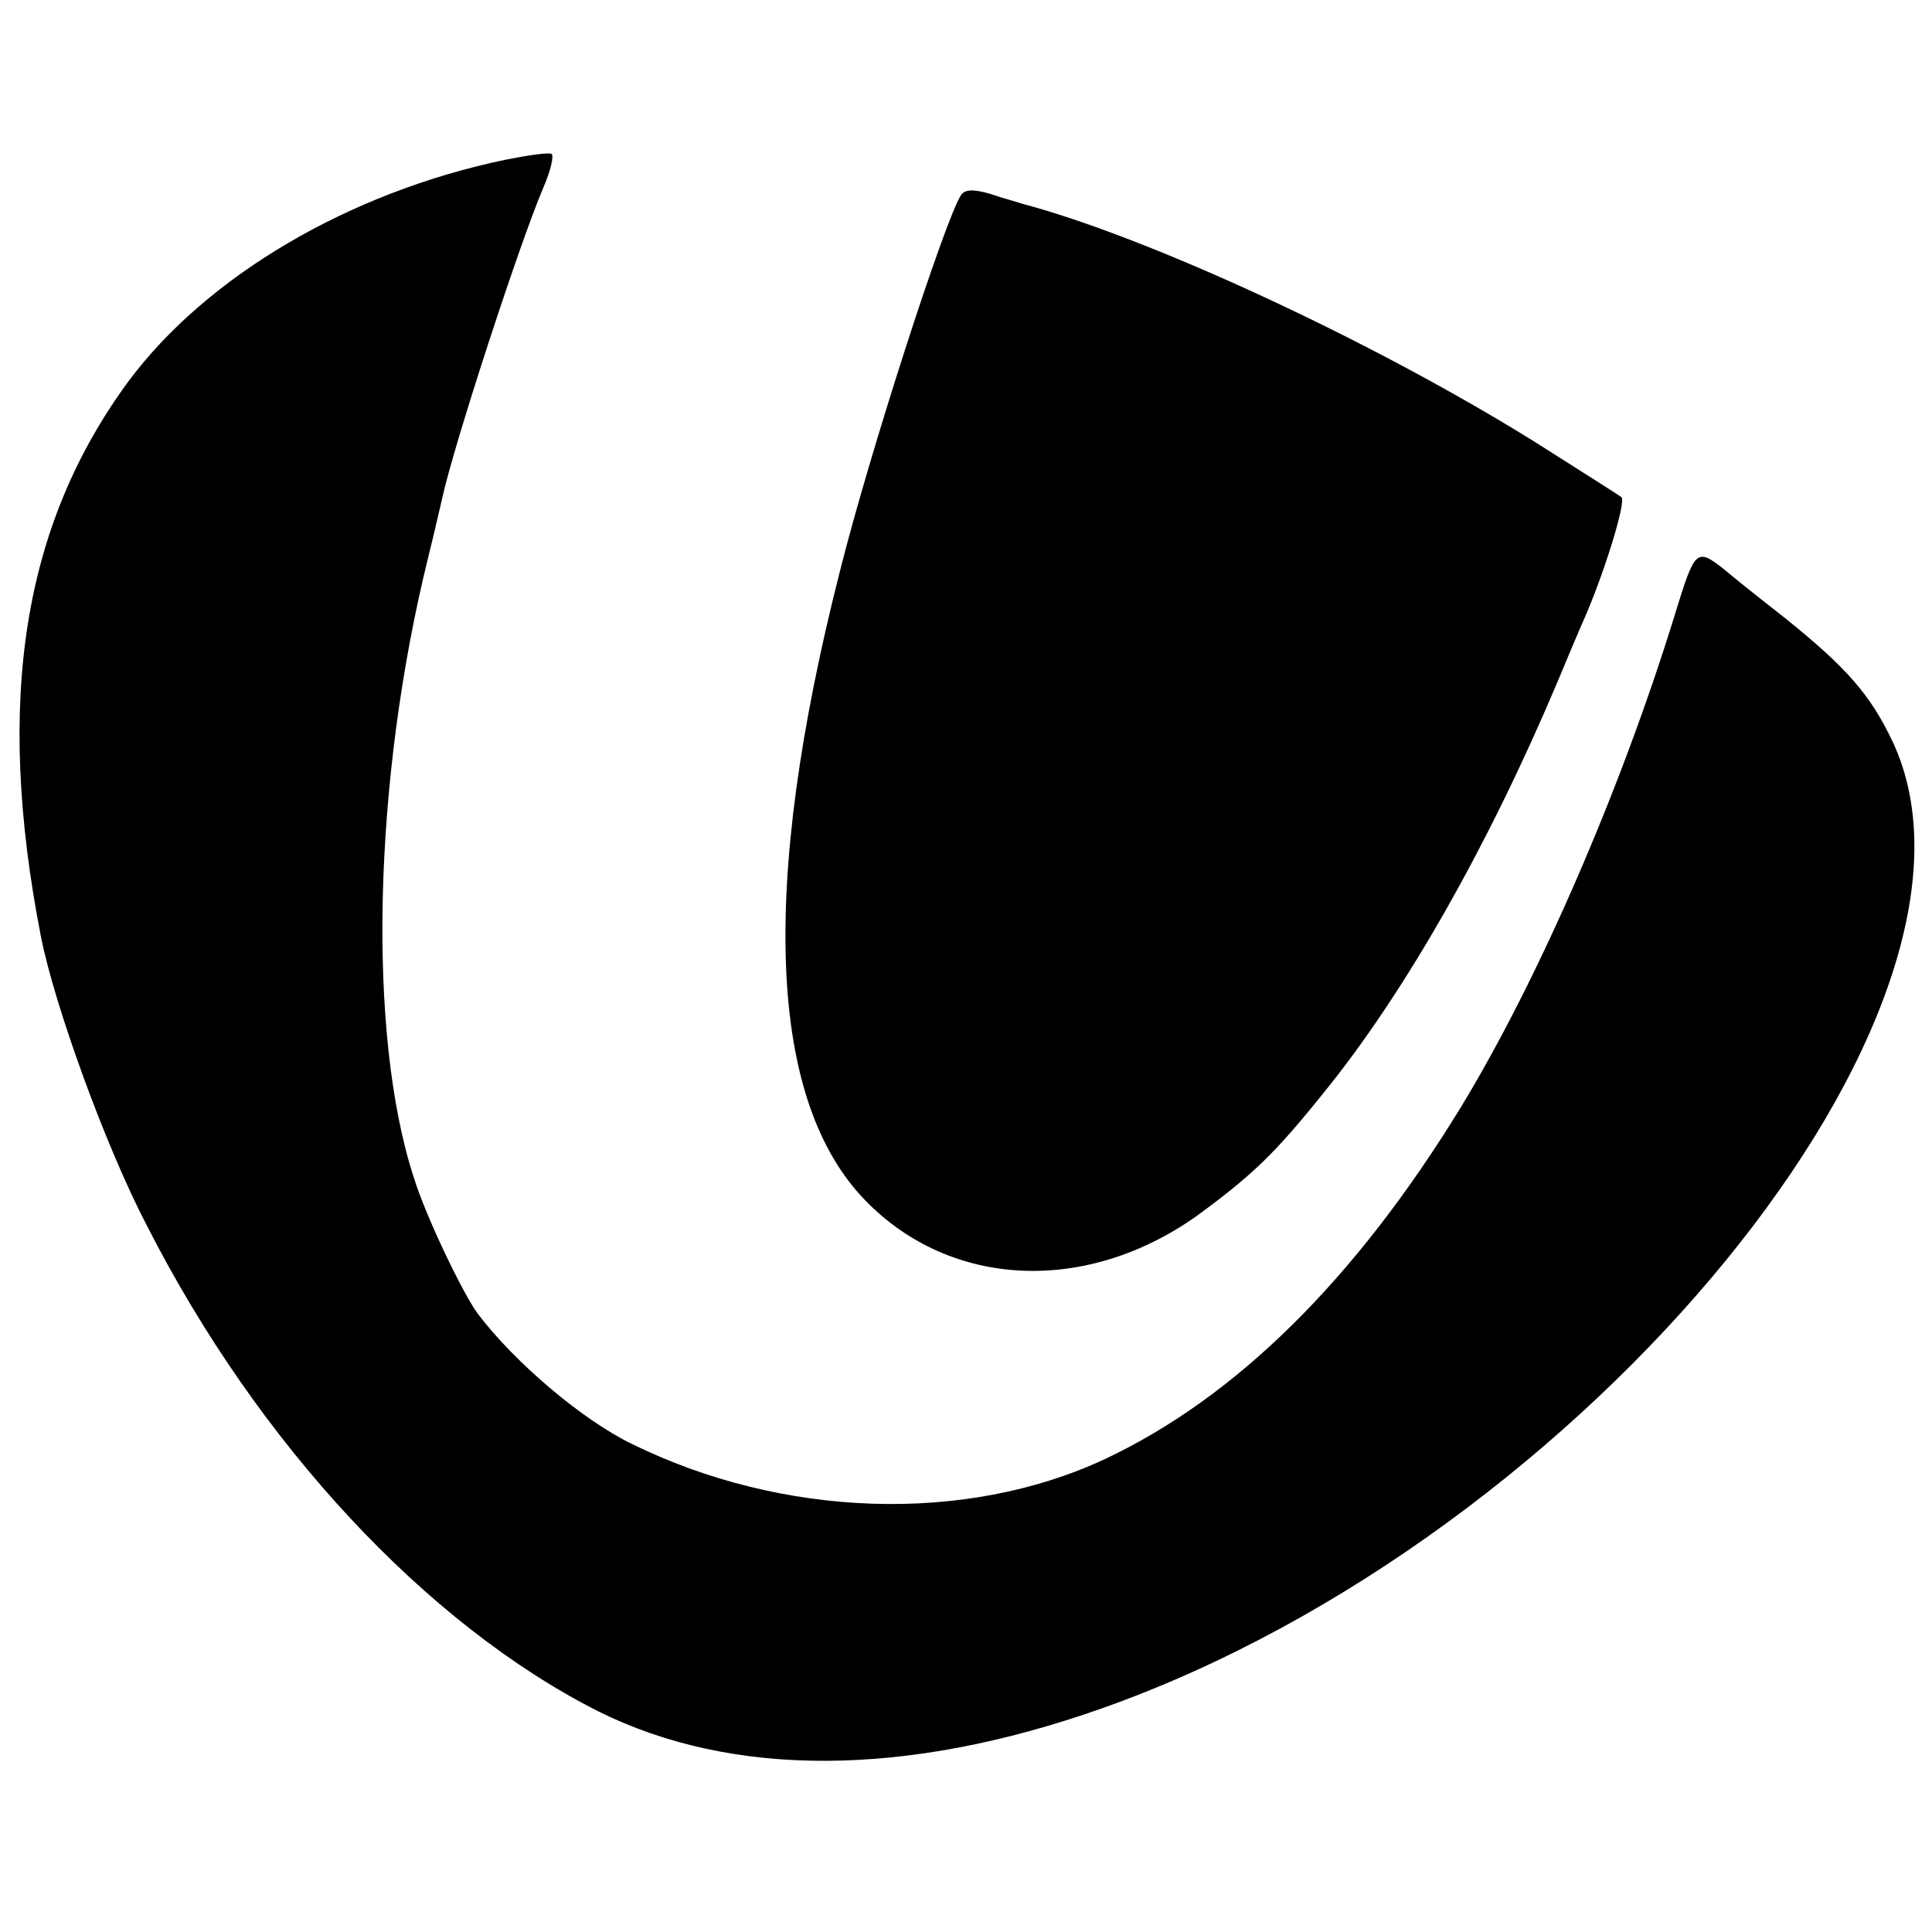
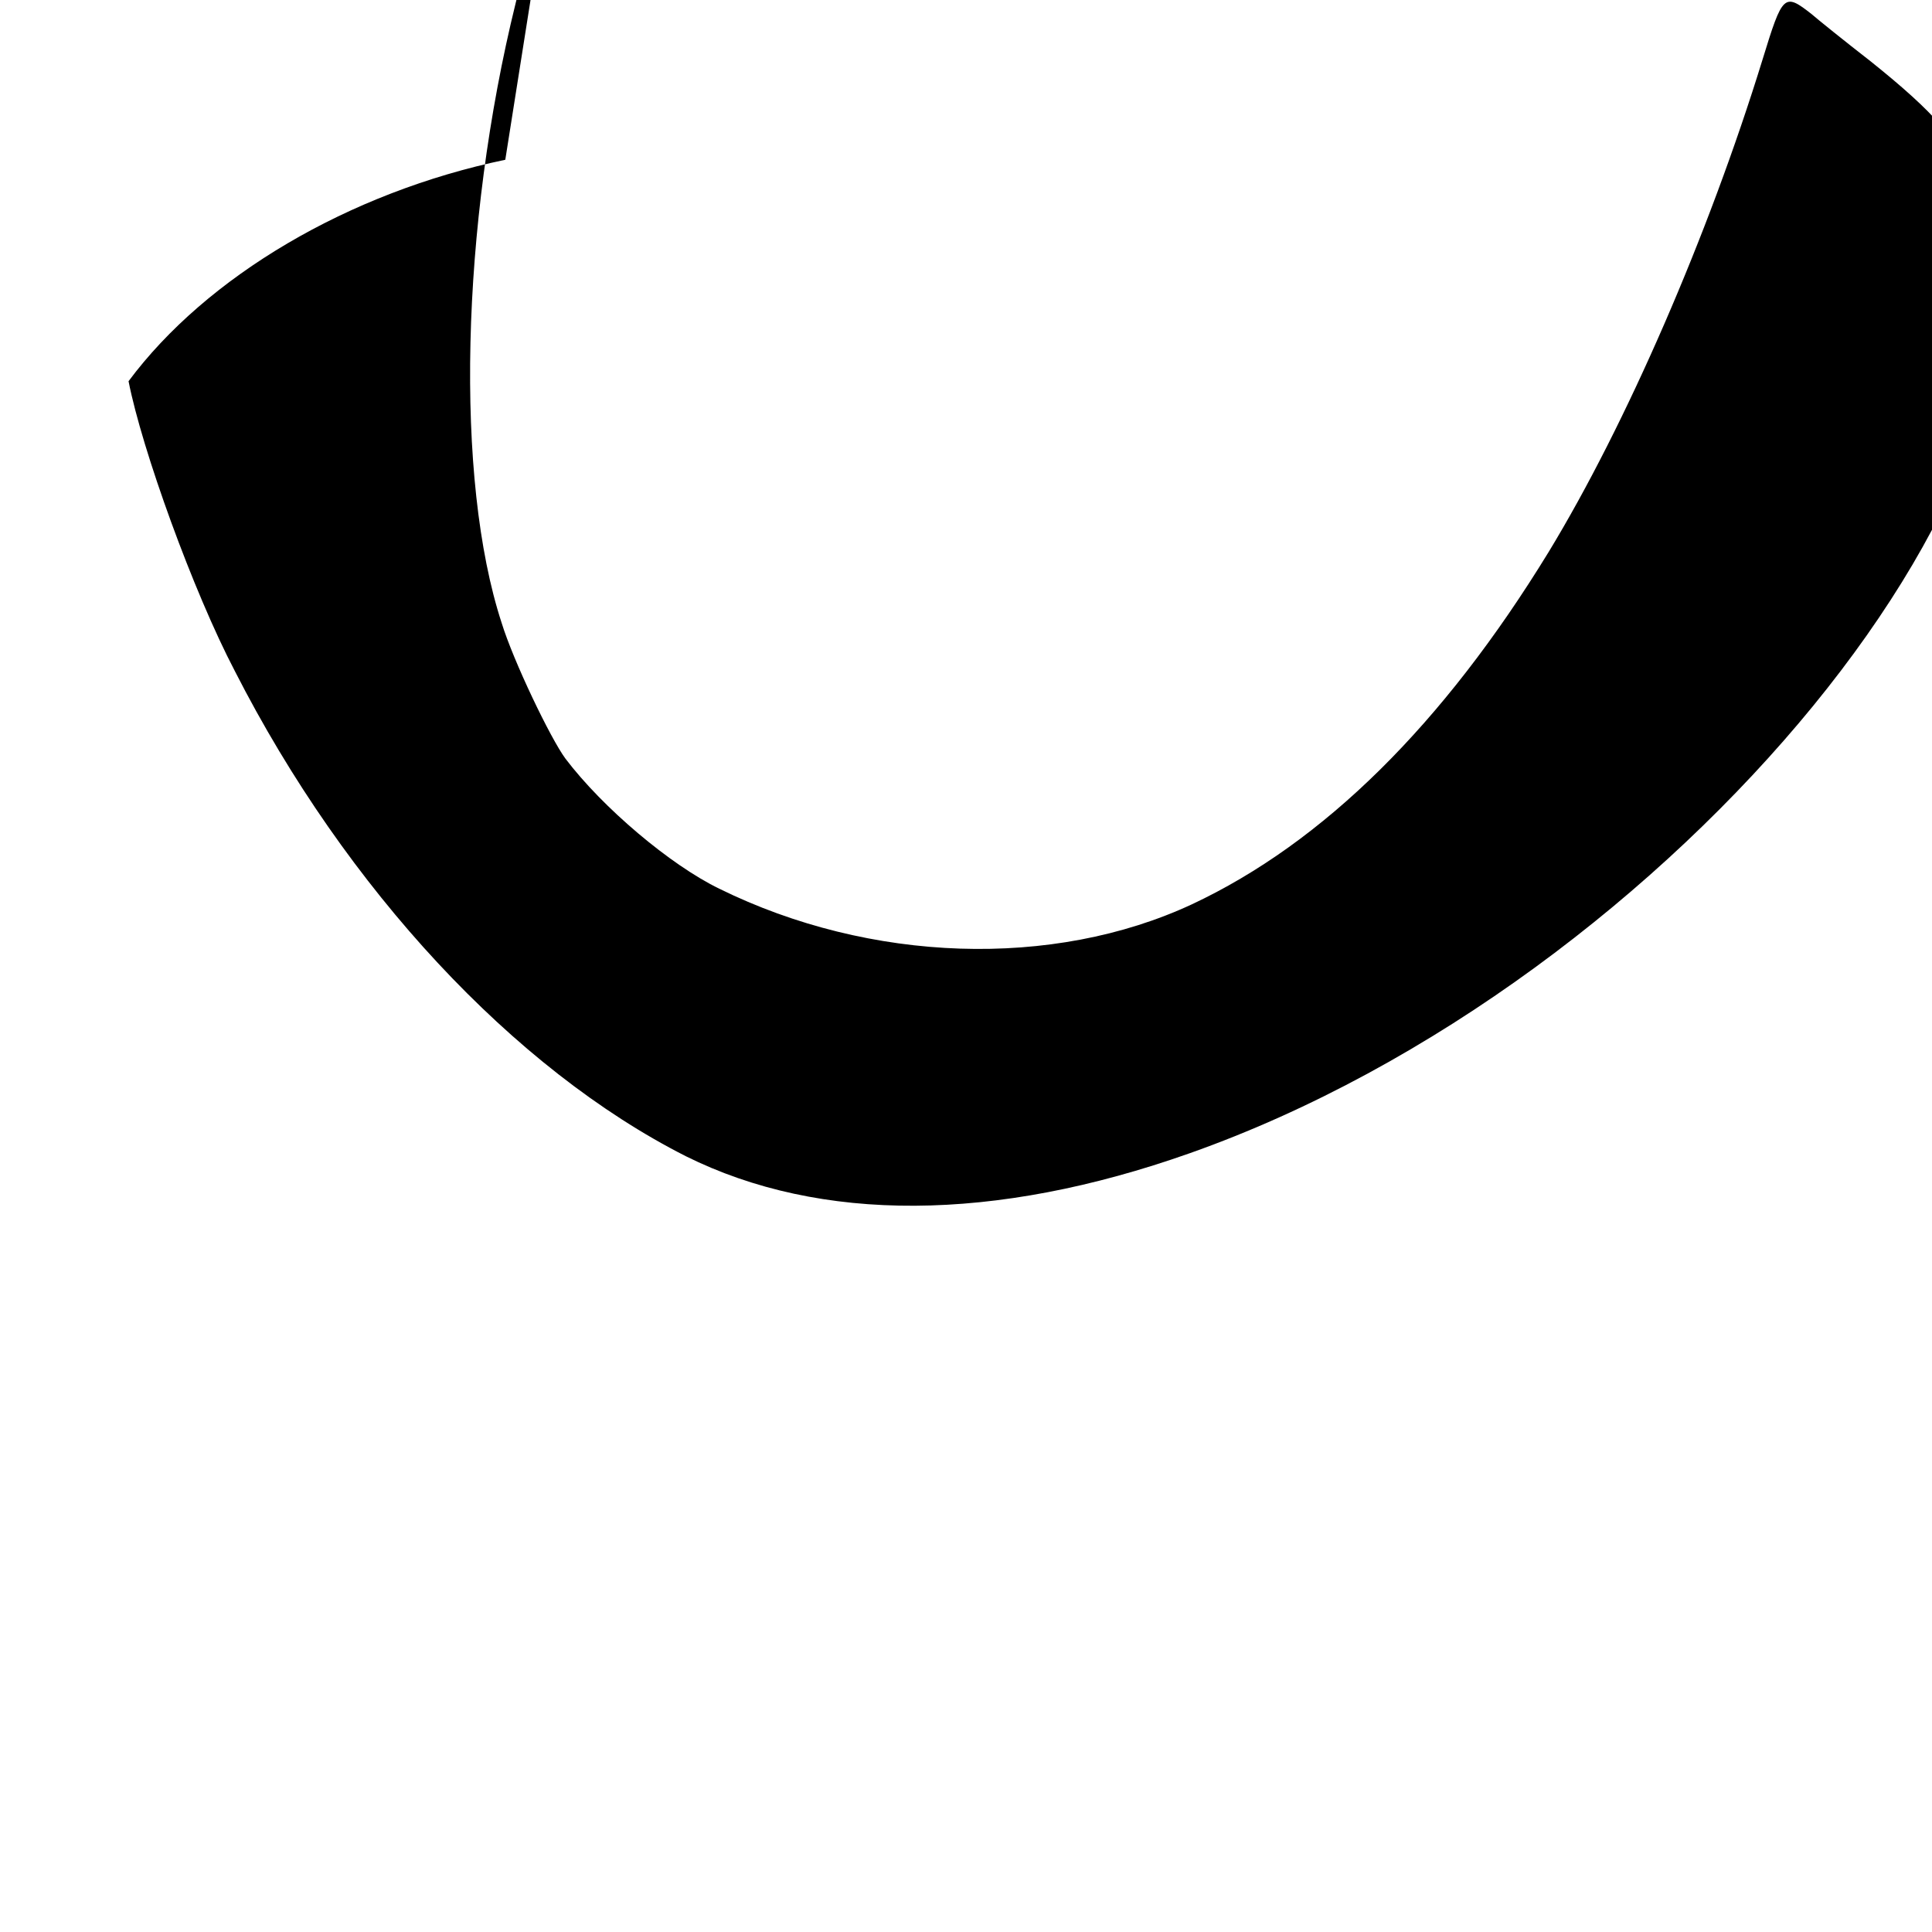
<svg xmlns="http://www.w3.org/2000/svg" version="1" width="346.667" height="346.667" viewBox="0 0 260 260">
-   <path d="M68 21.5c-21.1 4.4-40.2 15.7-50.7 29.8C3.1 70.6-.7 94.2 5.5 126c1.8 9.2 8.7 28.3 14.3 39 15 29.4 37.6 53.6 60.7 65.3 18.1 9 41.5 8.9 67.8-.4 65.1-23 123.2-94.2 106.4-130.1-3-6.3-6.1-9.9-14.7-16.8-3.6-2.8-7.2-5.7-8-6.4-3.7-2.9-3.9-2.7-6.6 6.1-7.3 23.7-18.4 49.2-28.8 66.3-14.2 23.2-30.3 39.1-48 47.4-18.7 8.7-43.3 7.9-63.6-2.1-6.6-3.2-15.7-10.9-20.7-17.5-2-2.7-7-13.1-8.6-18.3-6.3-19.3-5.5-53.4 1.9-83.4.9-3.6 1.7-7.2 1.9-8 1.5-7 10.4-34.3 13.6-41.8 1-2.3 1.5-4.4 1.1-4.6-.4-.2-3.2.2-6.2.8z" />
-   <path d="M129.3 26.3C127.1 29.8 117 61 113 77c-10.8 42.5-9.6 71.2 3.5 84.6 11.5 11.8 29.7 12.6 44.6 2 7.5-5.5 10.5-8.4 17-16.5C189 133.7 200.2 114 209.5 92c1.5-3.6 3.1-7.4 3.6-8.5 2.7-6.1 5.8-16 5.1-16.6-.4-.3-5.6-3.6-11.6-7.4-22-13.7-52.1-27.6-69.1-32.1-.5-.2-2.5-.7-4.2-1.3-2.4-.7-3.5-.6-4 .2z" />
+   <path d="M68 21.5c-21.1 4.4-40.2 15.7-50.7 29.8c1.8 9.2 8.7 28.3 14.3 39 15 29.4 37.6 53.6 60.7 65.3 18.1 9 41.5 8.9 67.8-.4 65.1-23 123.2-94.2 106.4-130.1-3-6.3-6.1-9.9-14.7-16.8-3.6-2.8-7.2-5.7-8-6.4-3.7-2.9-3.9-2.7-6.6 6.1-7.3 23.7-18.4 49.2-28.8 66.3-14.2 23.2-30.3 39.1-48 47.4-18.7 8.7-43.3 7.9-63.6-2.1-6.6-3.2-15.7-10.9-20.7-17.5-2-2.7-7-13.1-8.6-18.3-6.3-19.3-5.5-53.4 1.9-83.4.9-3.6 1.7-7.2 1.9-8 1.5-7 10.4-34.3 13.6-41.8 1-2.3 1.5-4.4 1.1-4.6-.4-.2-3.2.2-6.2.8z" />
</svg>